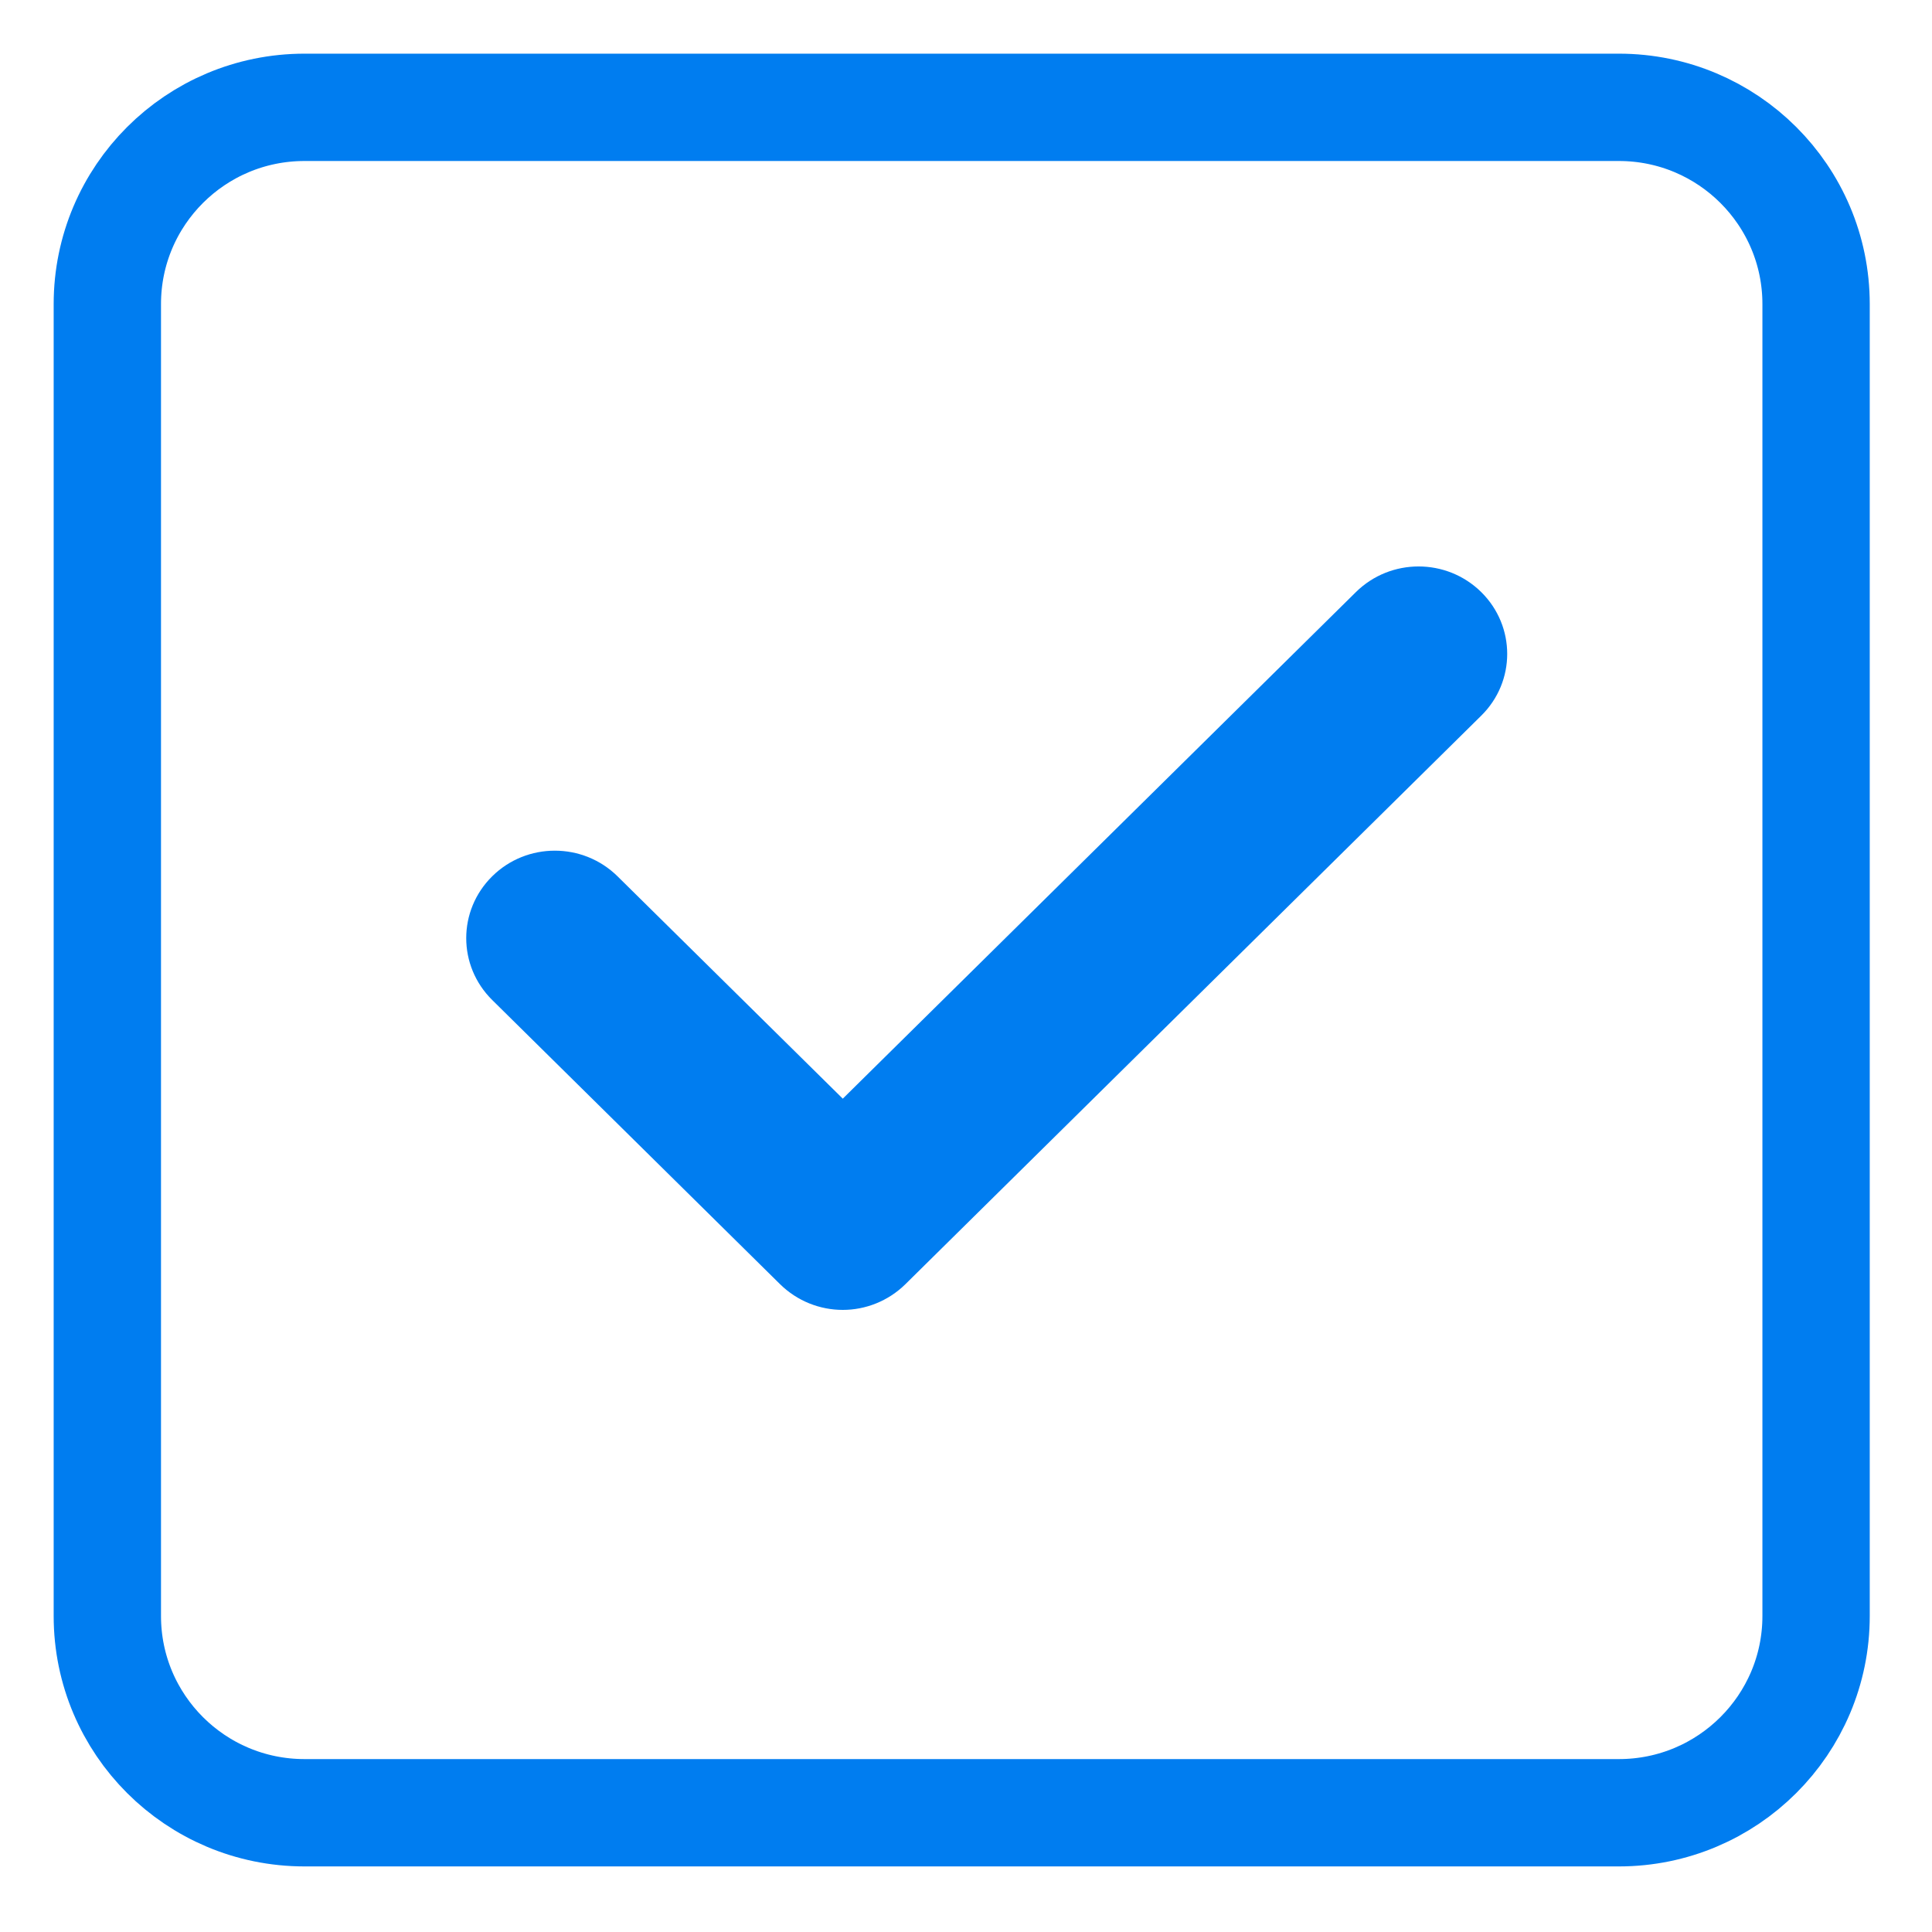
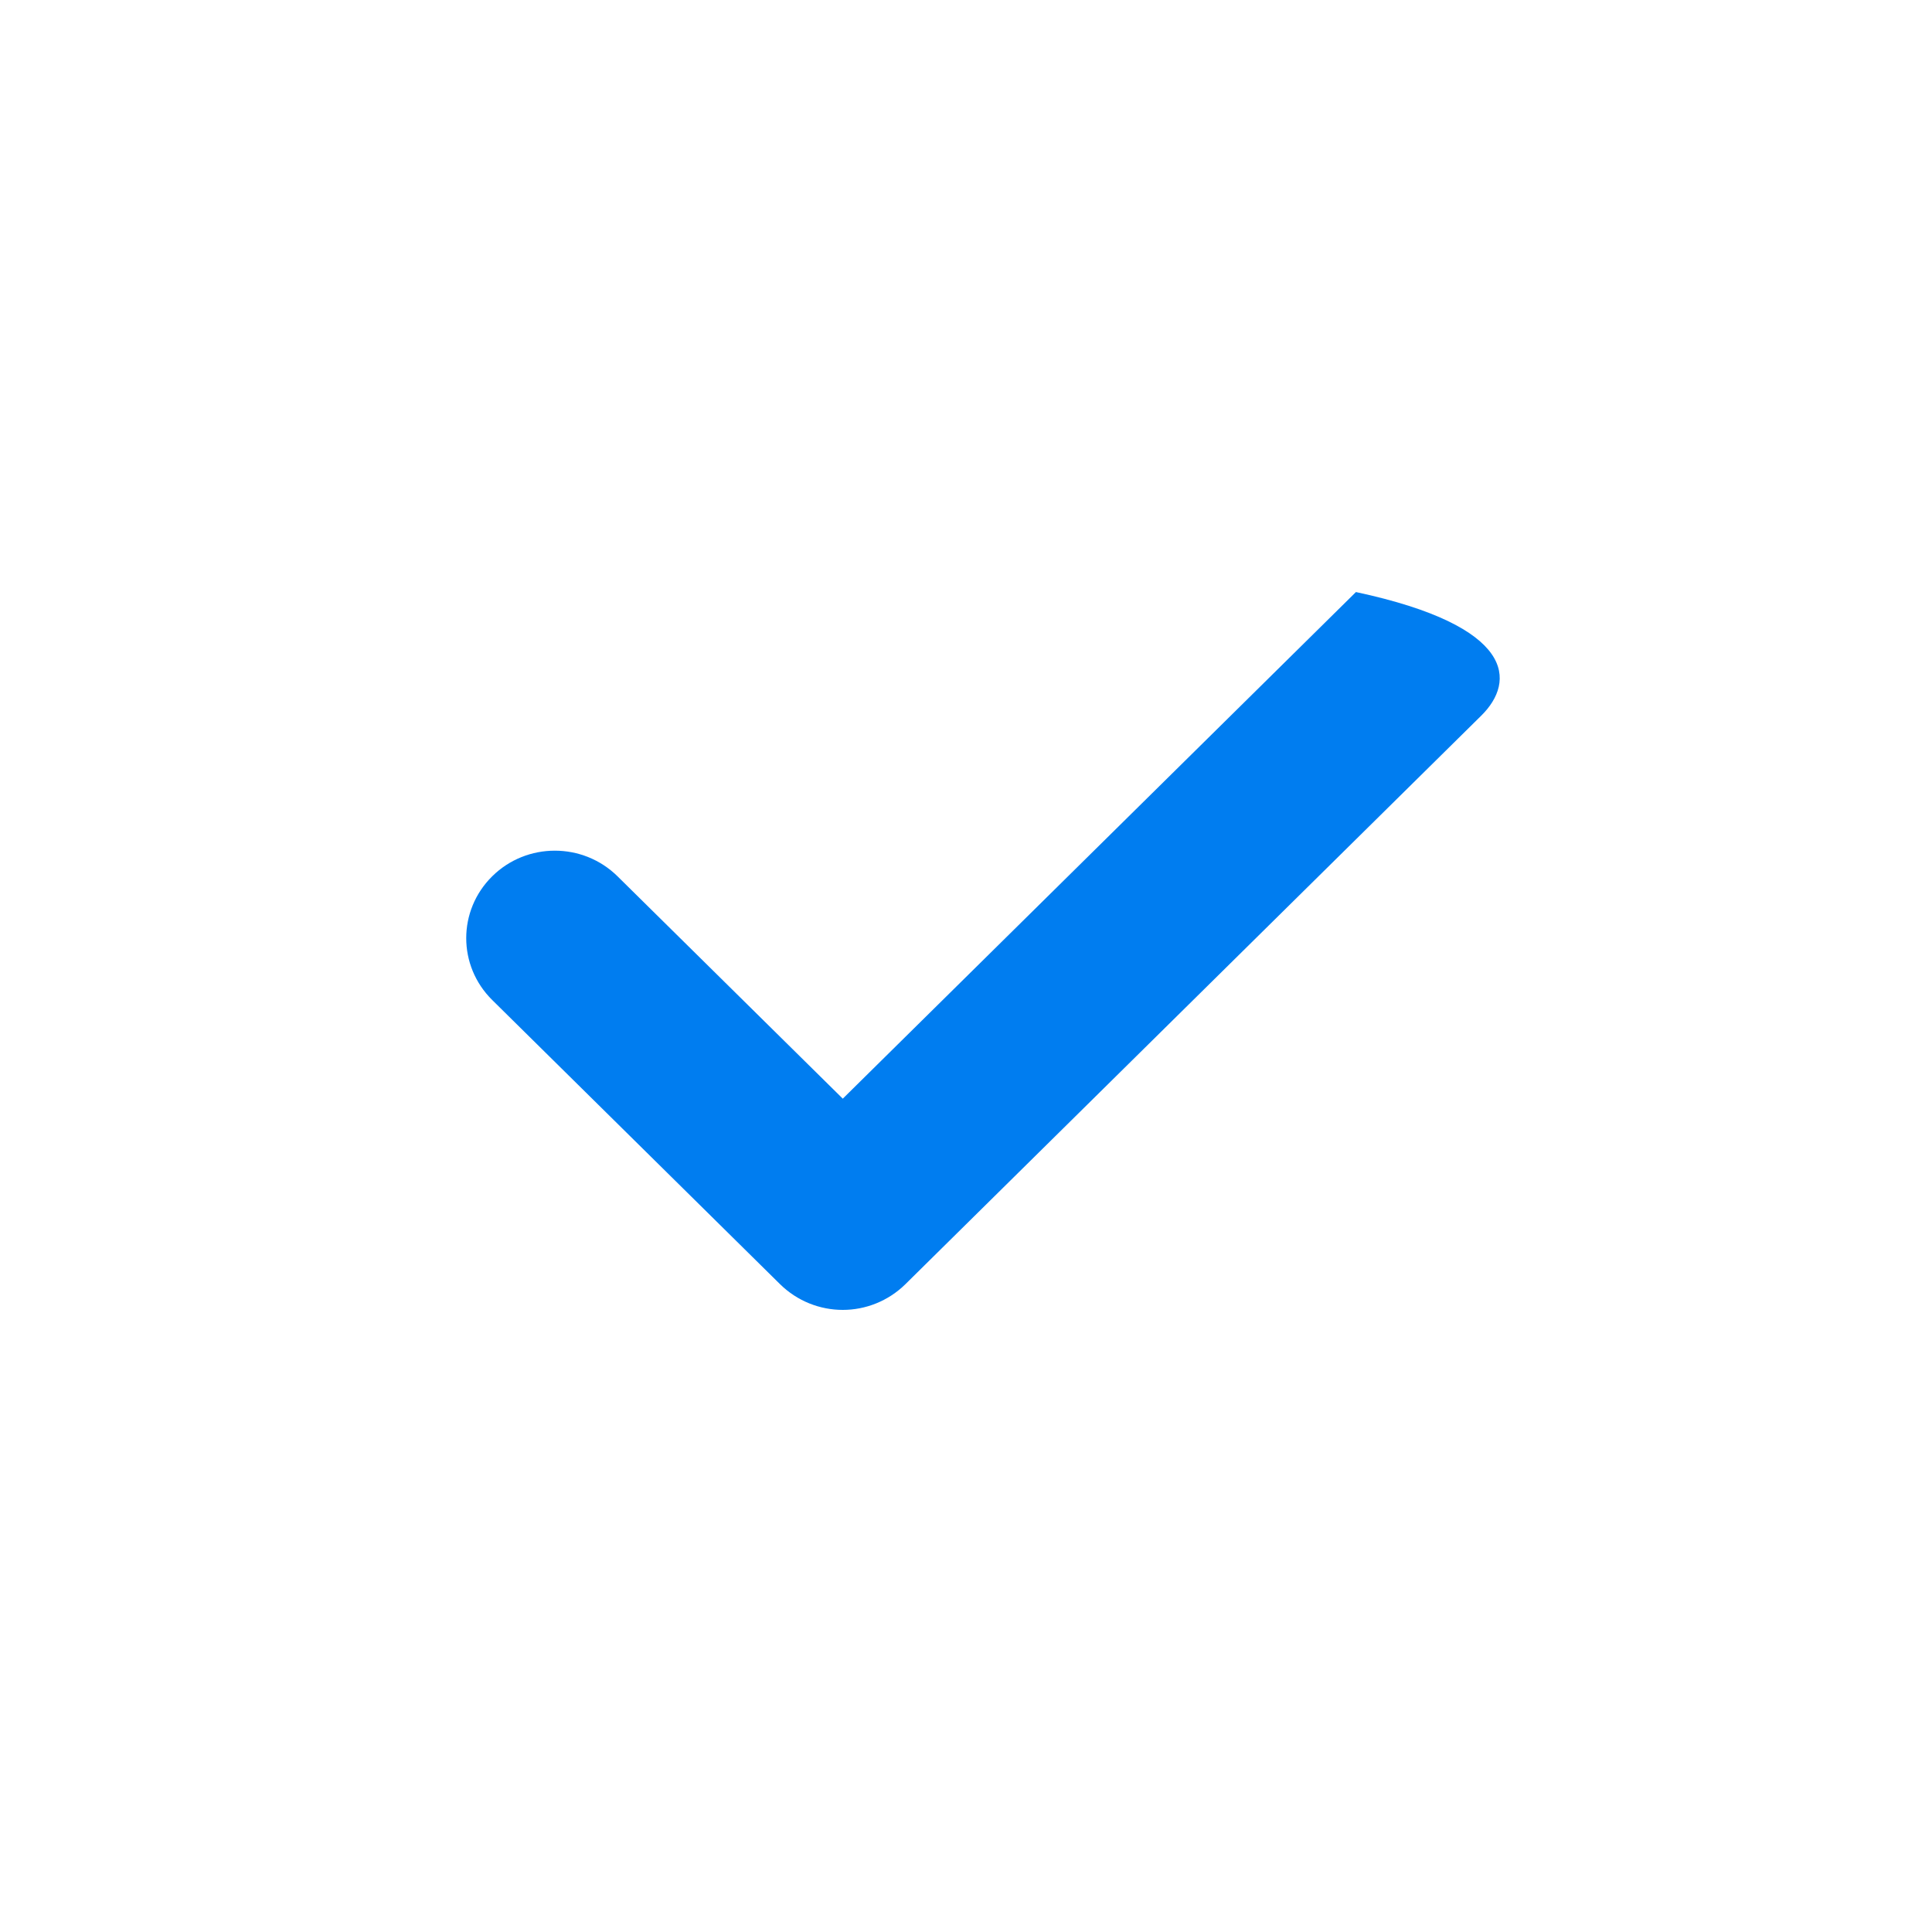
<svg xmlns="http://www.w3.org/2000/svg" width="18" height="18" viewBox="0 0 18 18" fill="none">
-   <path d="M15.083 1H2.837C1.822 1 1 1.821 1 2.833V15.056C1 16.068 1.822 16.889 2.837 16.889H15.083C16.097 16.889 16.92 16.068 16.92 15.056V2.833C16.92 1.821 16.097 1 15.083 1Z" stroke="#007DF0" />
-   <path d="M13.8 6.668L8.435 11.965C8.274 12.123 8.063 12.204 7.852 12.204C7.64 12.204 7.429 12.123 7.268 11.965L4.586 9.317C4.263 8.998 4.263 8.483 4.586 8.164C4.908 7.846 5.43 7.846 5.753 8.164L7.852 10.236L12.633 5.516C12.956 5.198 13.477 5.198 13.8 5.516C14.123 5.835 14.123 6.35 13.8 6.668Z" fill="#007DF0" />
+   <path d="M13.8 6.668L8.435 11.965C8.274 12.123 8.063 12.204 7.852 12.204C7.64 12.204 7.429 12.123 7.268 11.965L4.586 9.317C4.263 8.998 4.263 8.483 4.586 8.164C4.908 7.846 5.43 7.846 5.753 8.164L7.852 10.236L12.633 5.516C14.123 5.835 14.123 6.35 13.8 6.668Z" fill="#007DF0" />
</svg>